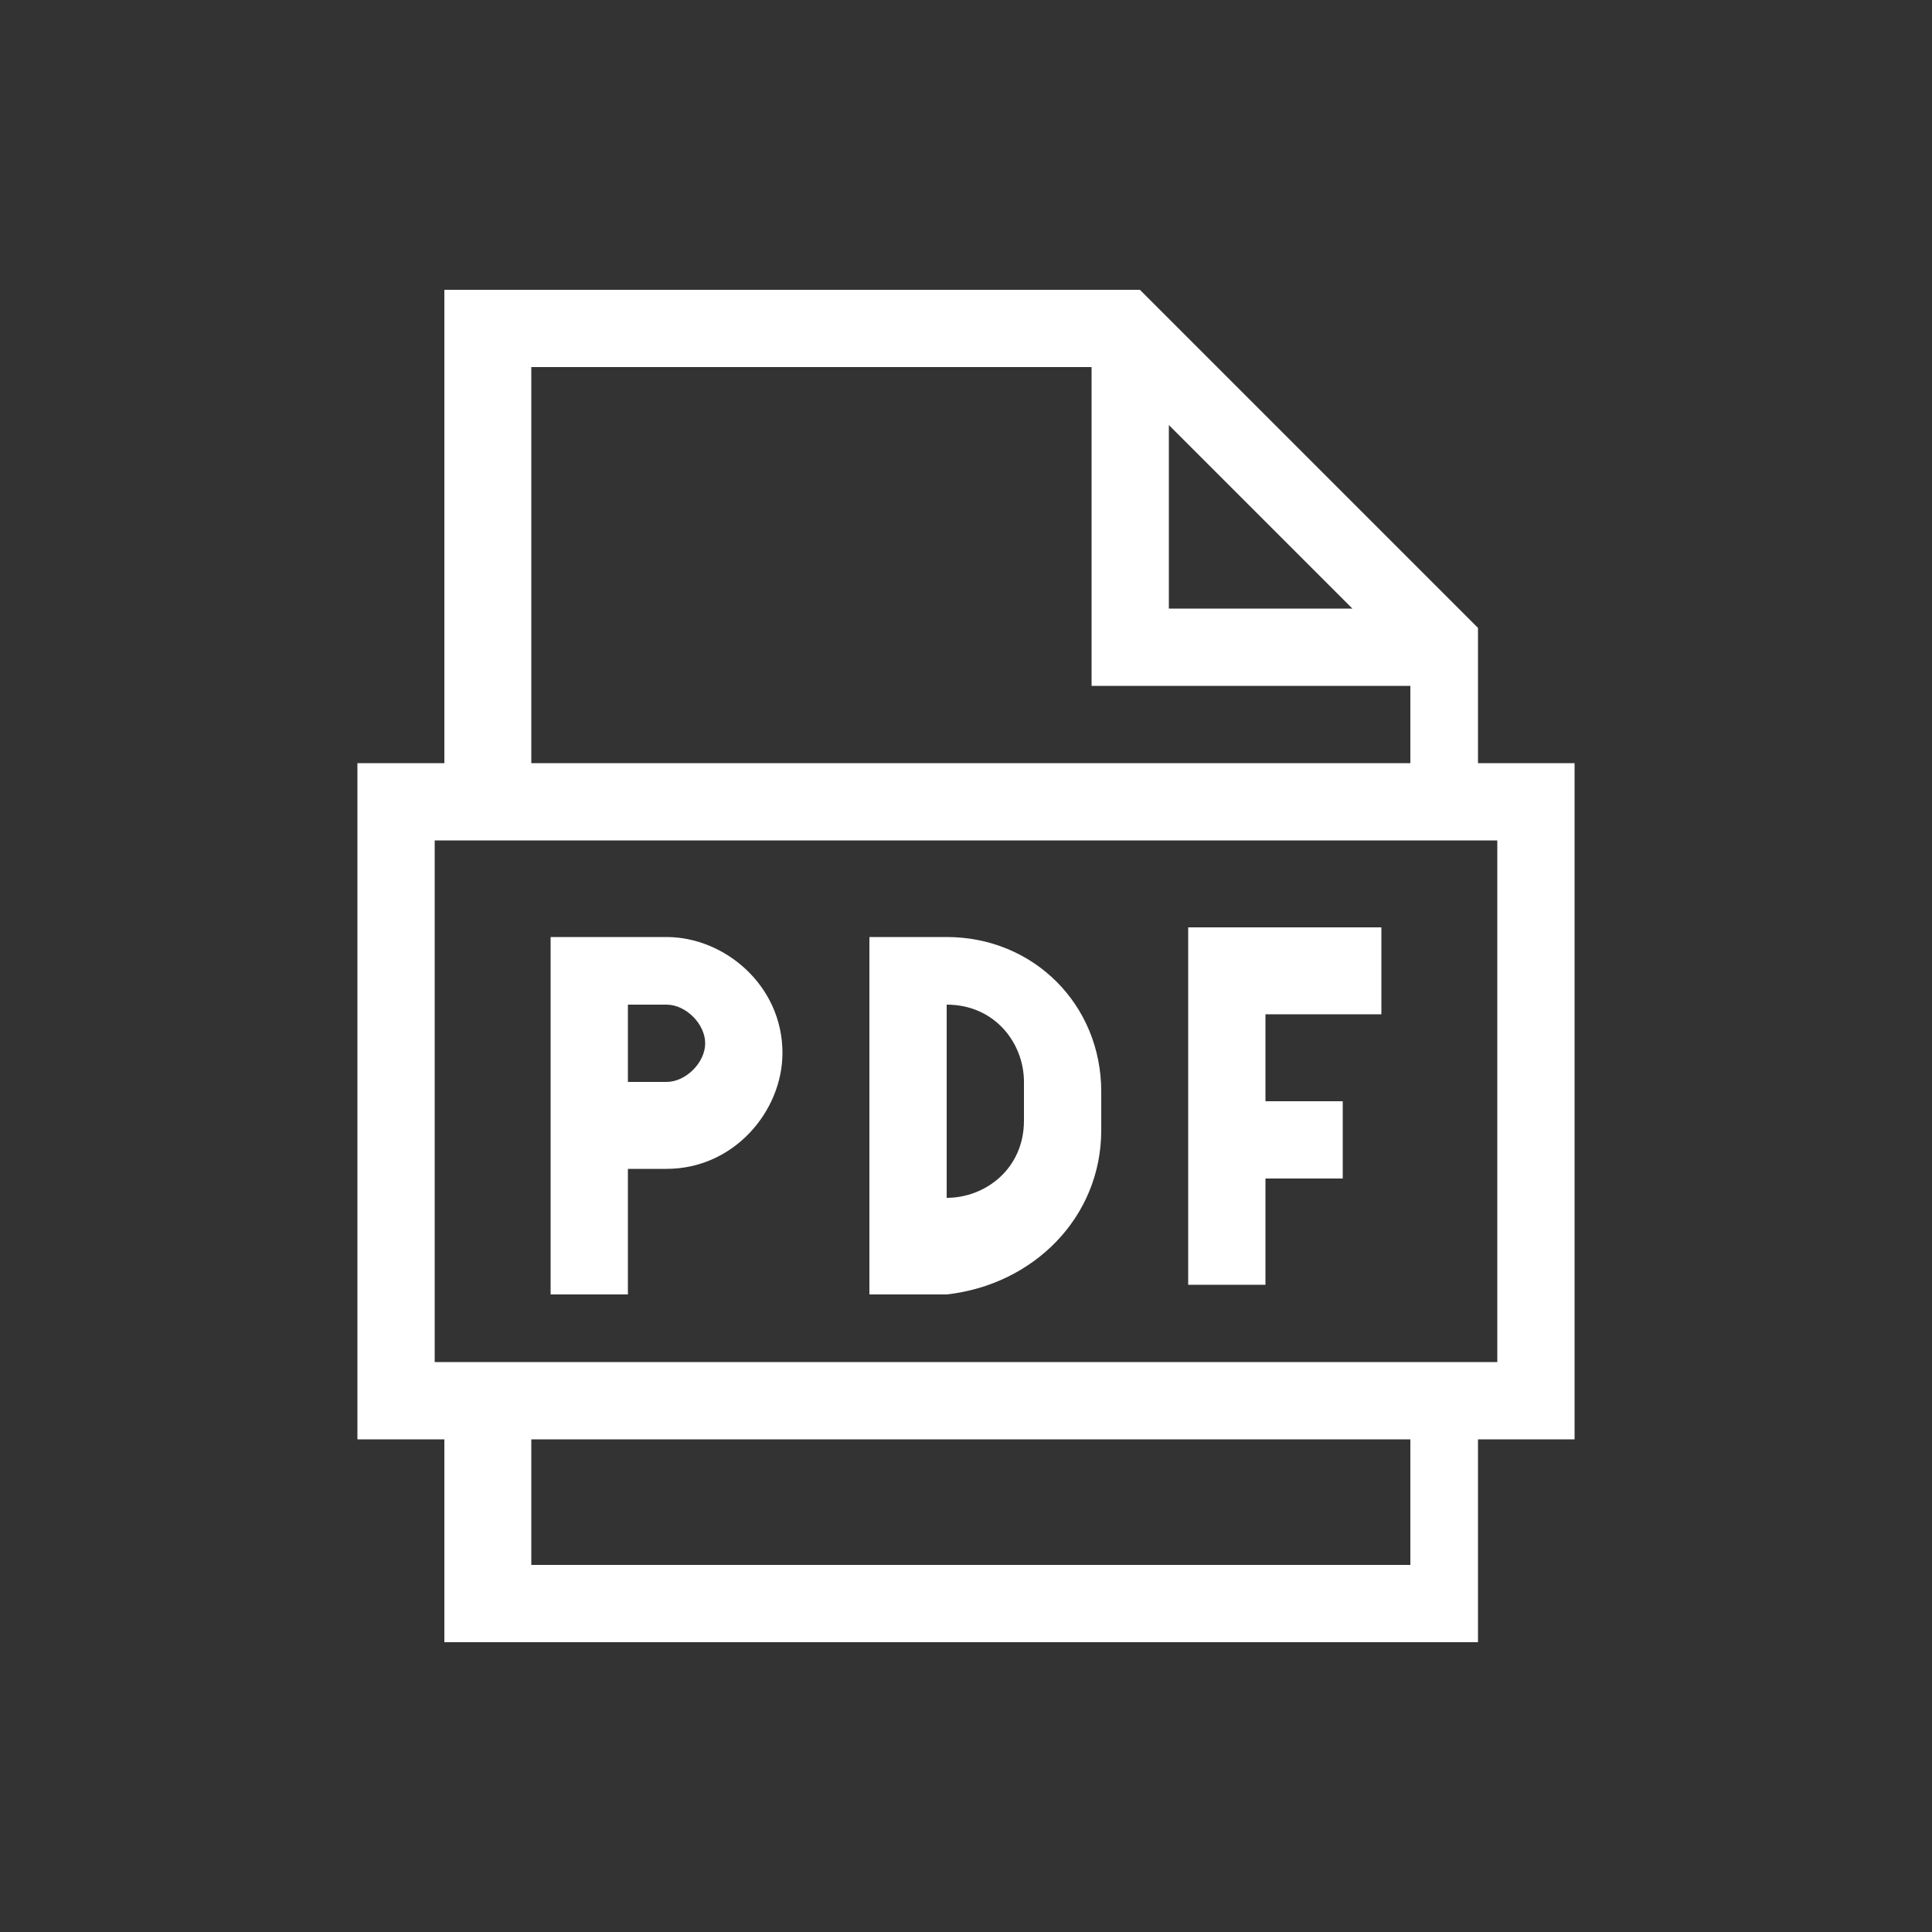
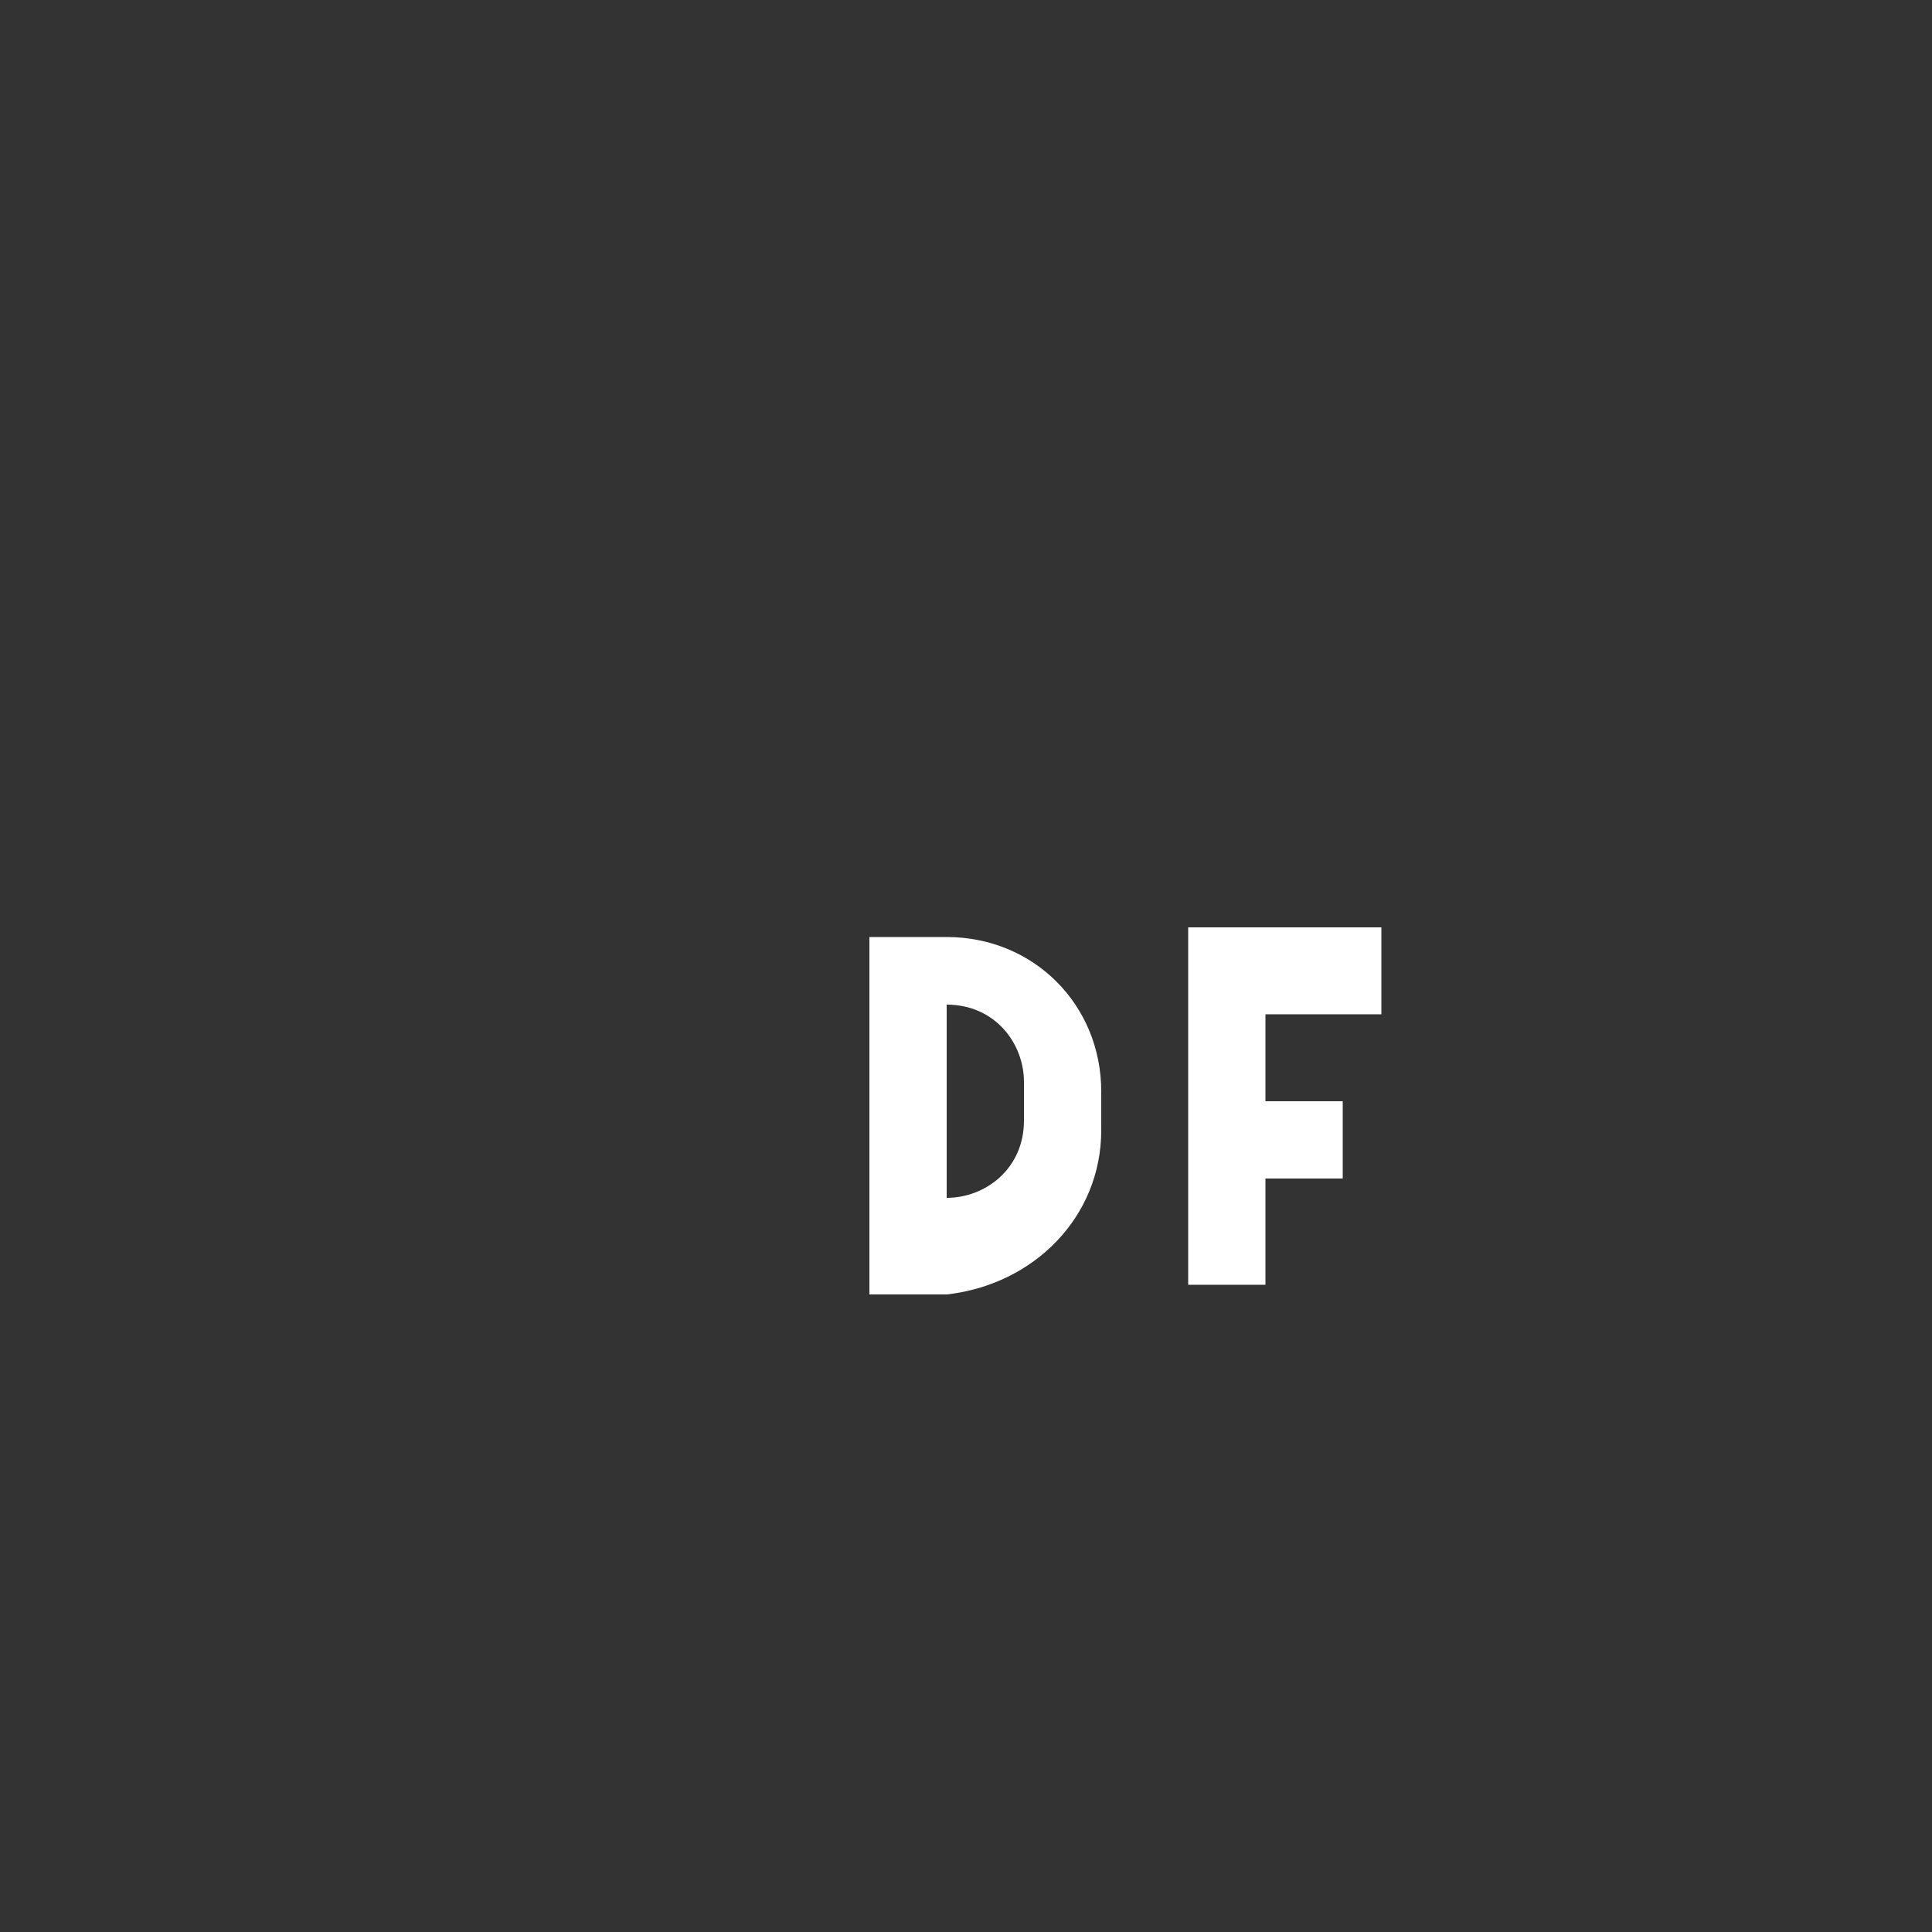
<svg xmlns="http://www.w3.org/2000/svg" xmlns:xlink="http://www.w3.org/1999/xlink" version="1.1" id="Layer_1" x="0px" y="0px" viewBox="0 0 20 20" style="enable-background:new 0 0 20 20;" xml:space="preserve">
  <rect x="0" y="0" width="20" height="20" fill="#333333" stroke="none" />
  <style type="text/css">
	.st0{clip-path:url(#SVGID_2_);fill:#FFFFFF;}
	.st1{fill:#FFFFFF;}
</style>
  <g>
    <g>
      <defs>
-         <rect id="SVGID_1_" x="3.7" y="3" width="12.6" height="14" />
-       </defs>
+         </defs>
      <clipPath id="SVGID_2_">
        <use xlink:href="#SVGID_1_" style="overflow:visible;" />
      </clipPath>
      <path class="st0" d="M16.3,7.9h-1V6.5L11.8,3H4.6v4.9h-1v7h1V17h10.7v-2.1h1V7.9z M12.1,4.4L14,6.3h-1.9V4.4z M5.5,3.8h5.8v3.3    h3.3v0.8H5.5V3.8z M14.5,16.2H5.5v-1.3h9.1V16.2z M15.5,14.1h-11V8.7h11V14.1z M15.5,14.1" />
    </g>
-     <path class="st1" d="M6.5,12.1h0.4c0.7,0,1.2-0.6,1.2-1.2c0-0.7-0.6-1.2-1.2-1.2H5.7v3.7h0.8V12.1z M6.5,10.4h0.4   c0.2,0,0.4,0.2,0.4,0.4c0,0.2-0.2,0.4-0.4,0.4H6.5V10.4z M6.5,10.4" />
    <path class="st1" d="M11.4,11.7v-0.4c0-0.9-0.7-1.6-1.6-1.6H9v3.7h0.8C10.7,13.3,11.4,12.6,11.4,11.7L11.4,11.7z M9.8,10.4   c0.5,0,0.8,0.4,0.8,0.8v0.4c0,0.5-0.4,0.8-0.8,0.8V10.4z M9.8,10.4" />
    <path class="st1" d="M13.1,12.2h0.8v-0.8h-0.8v-0.9h1.2V9.6h-2v3.7h0.8V12.2z M13.1,12.2" />
  </g>
</svg>